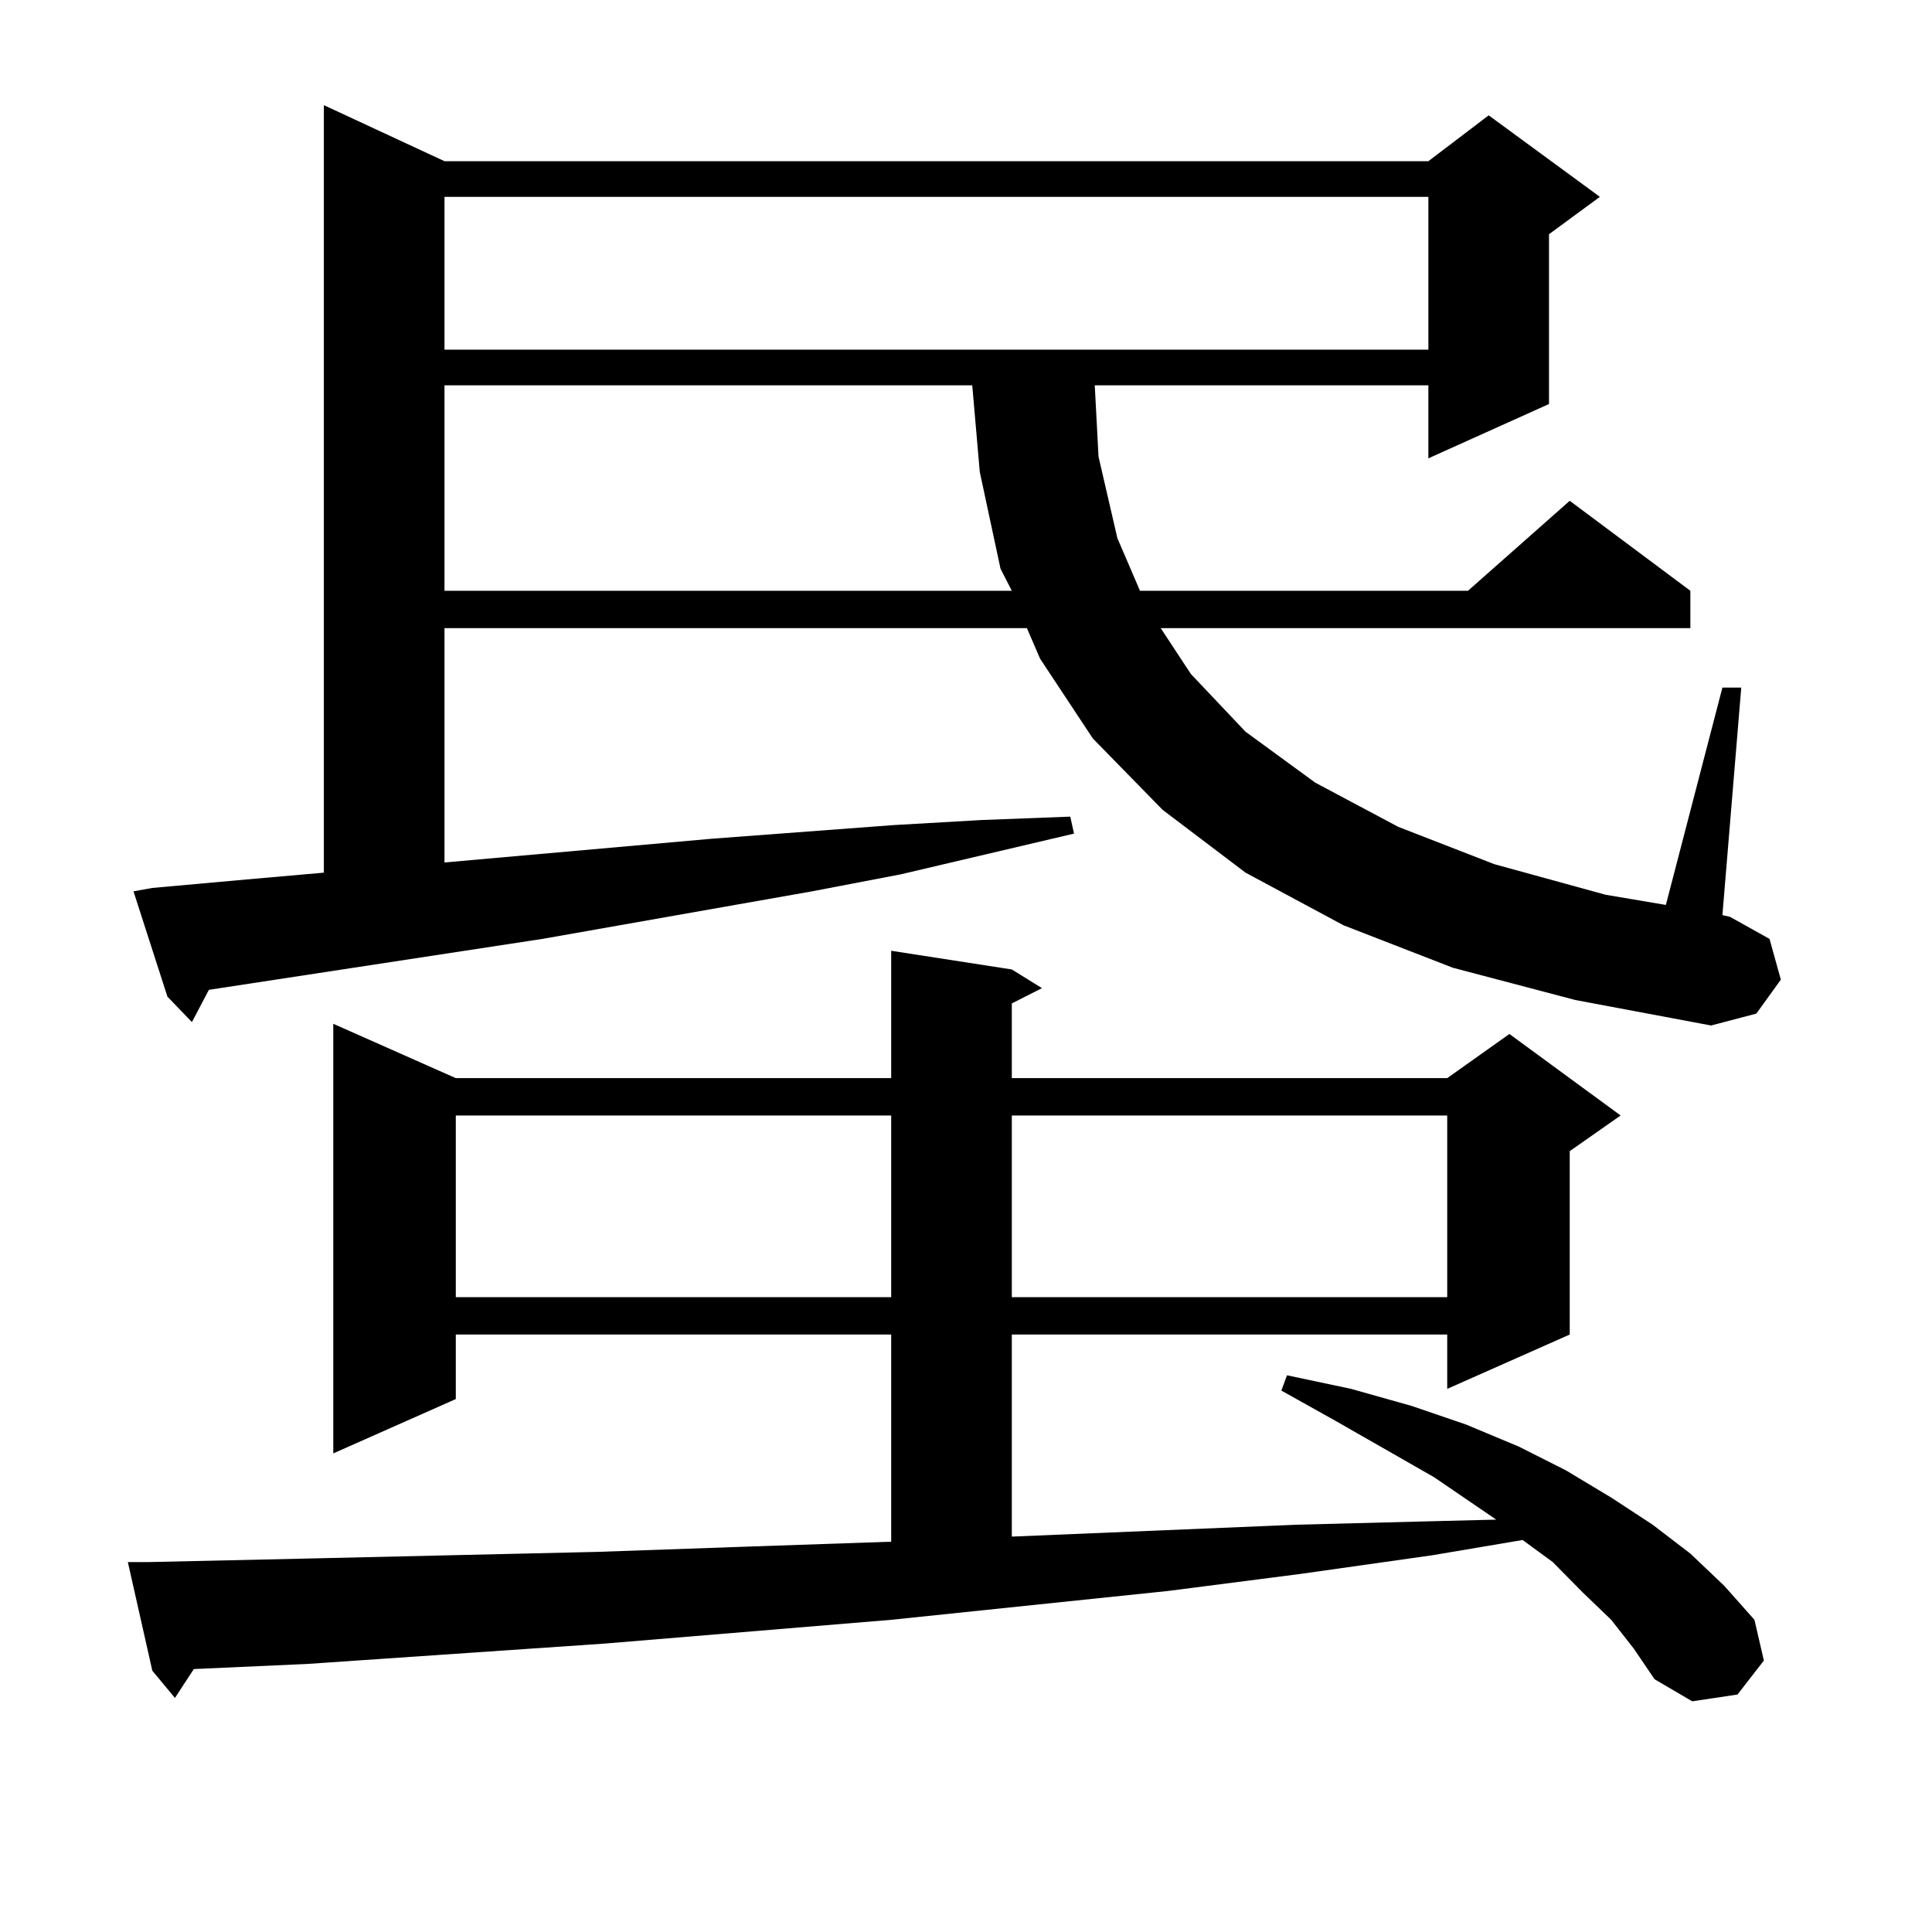
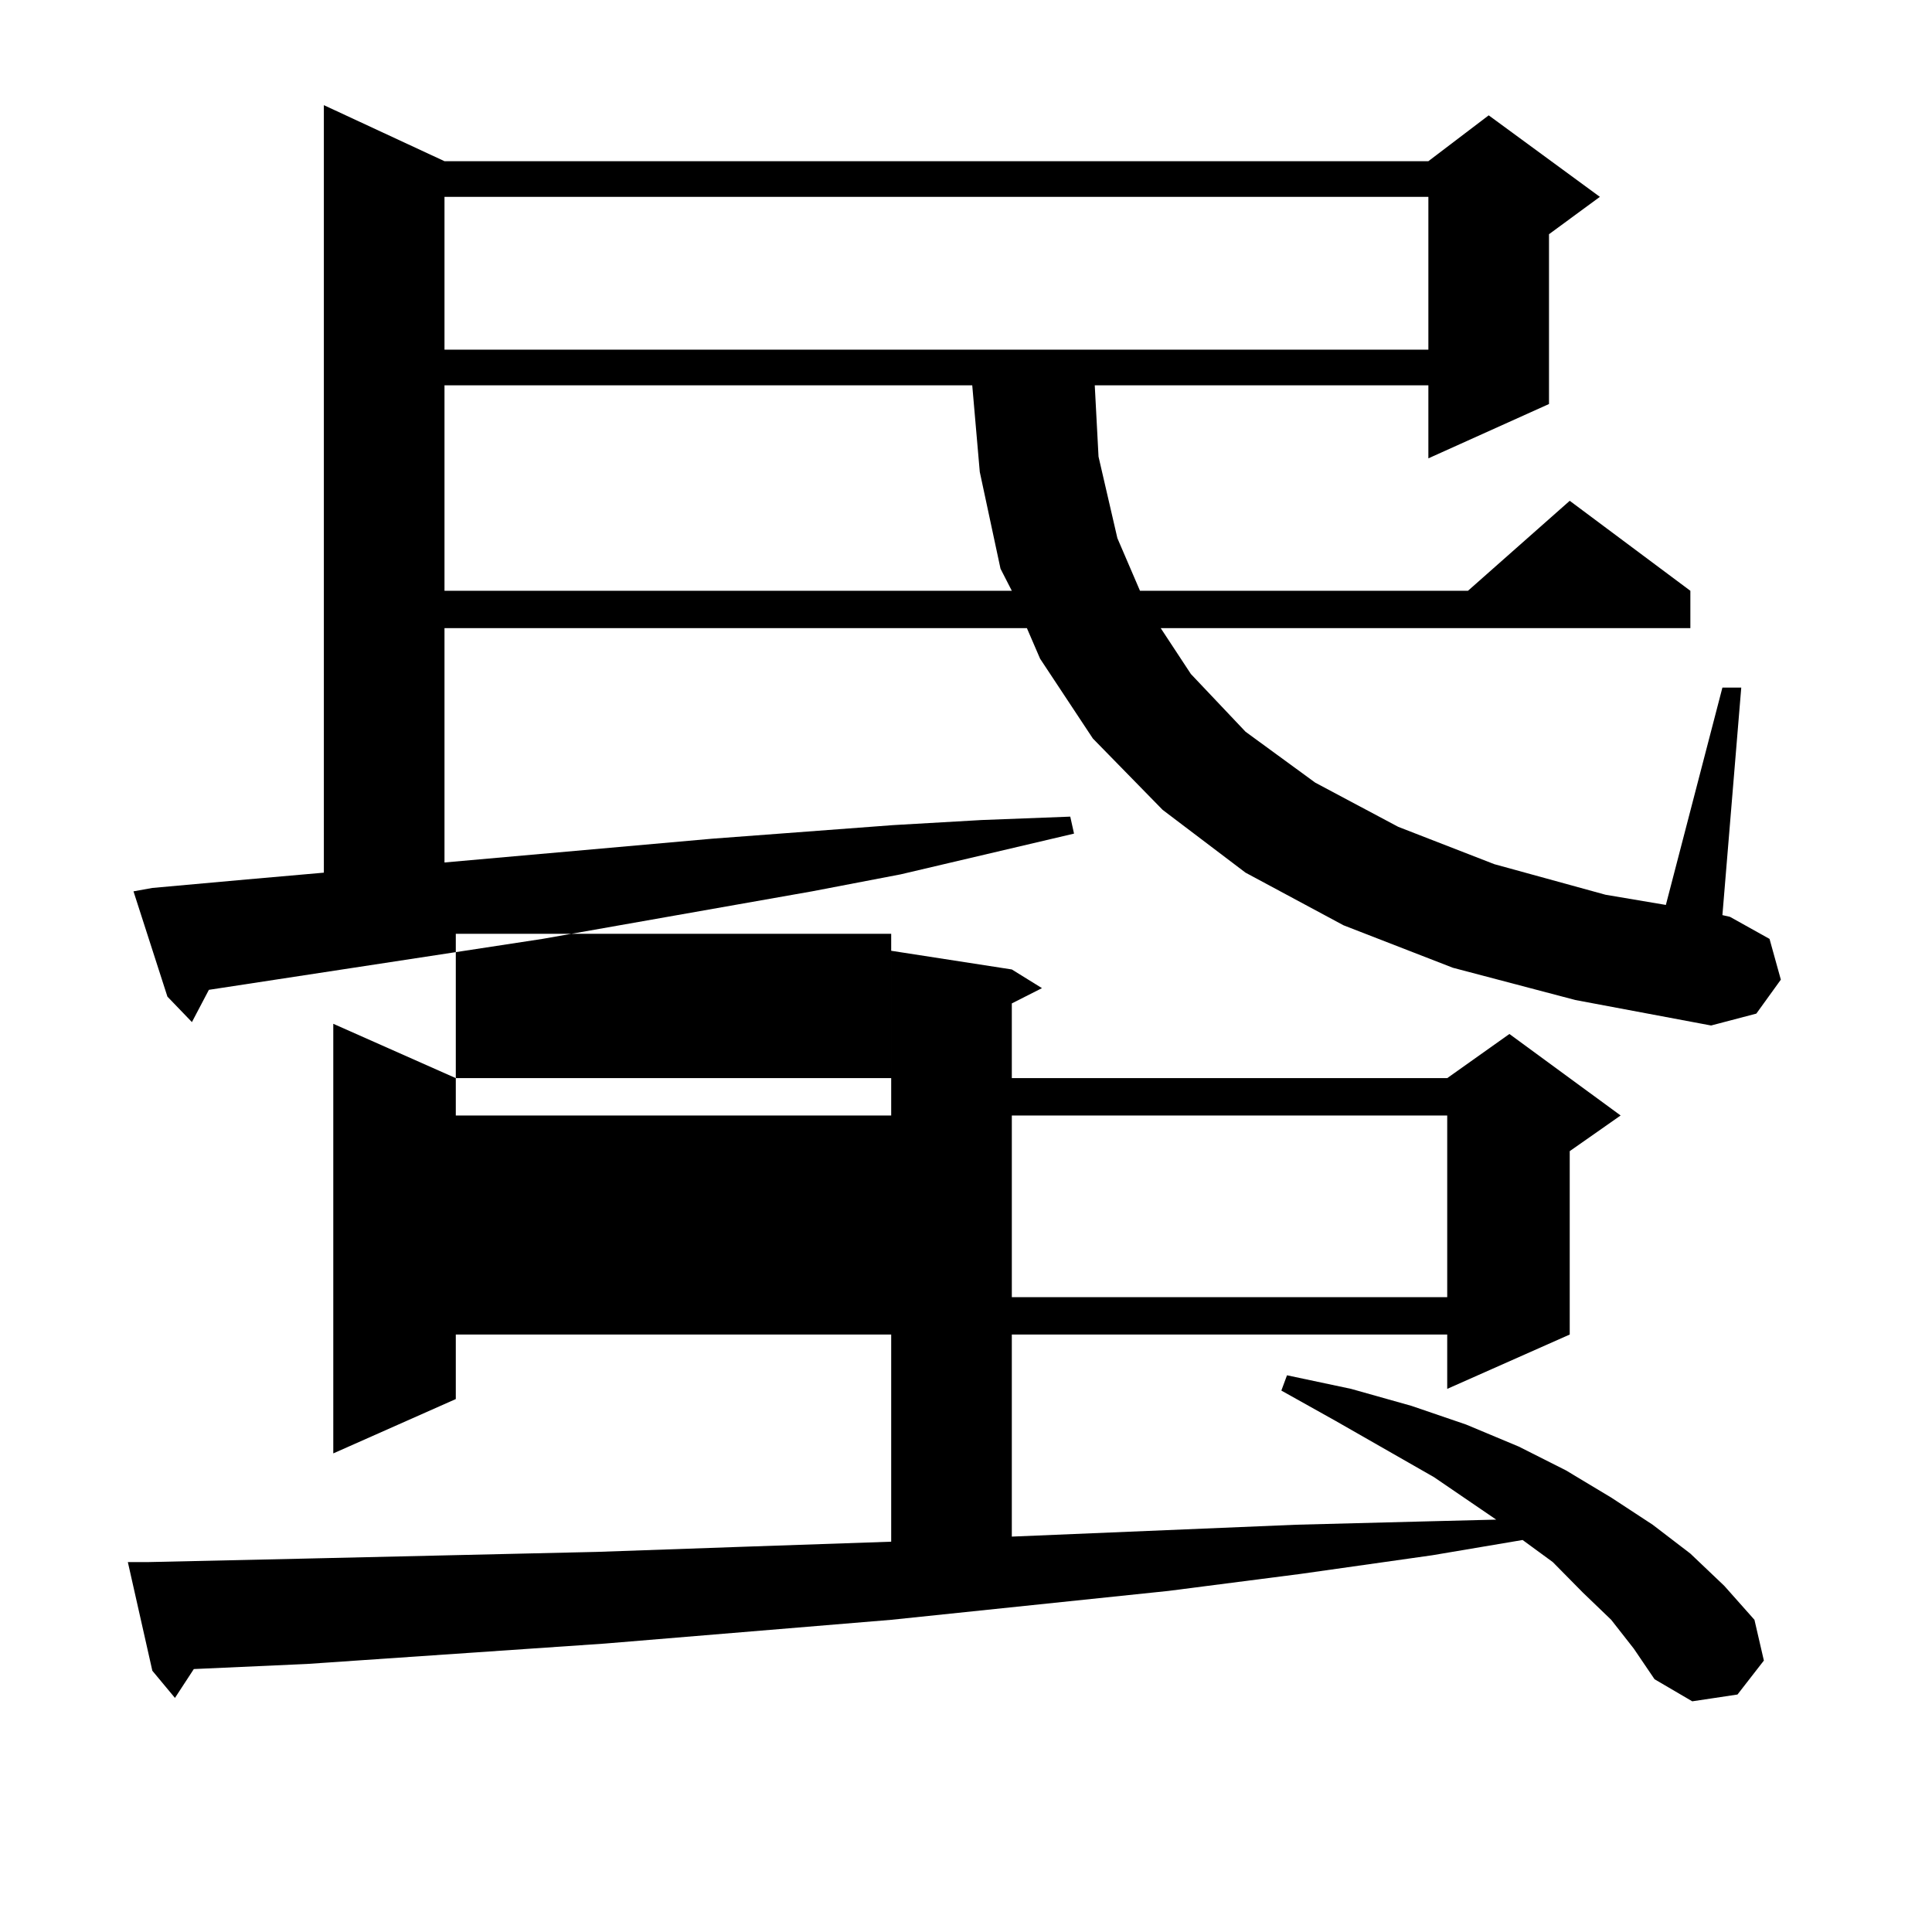
<svg xmlns="http://www.w3.org/2000/svg" version="1.1" id="图层_1" x="0px" y="0px" width="1000px" height="1000px" viewBox="0 0 1000 1000" enable-background="new 0 0 1000 1000" xml:space="preserve">
-   <path d="M833.955,838.41l-14.634-14.063l-15.609-15.82l-15.609-11.426l-46.828,7.91l-68.291,9.668l-68.291,8.789L461.281,838.41  l-148.289,12.305L158.85,861.262l-58.535,2.637l-9.756,14.941l-11.707-14.063l-12.683-56.25H76.9l79.022-1.758l153.167-3.516  l75.12-2.637l77.071-2.637V690.754h-225.36v33.398l-63.413,28.125V529.914l63.413,28.125h225.36v-65.918l62.438,9.668l15.609,9.668  l-15.609,7.91v38.672h225.36l32.194-22.852l57.56,42.188l-26.341,18.457v94.922l-63.413,28.125v-28.125h-225.36v104.59  l147.313-6.152l68.291-1.758l35.121-0.879l-32.194-21.973l-50.73-29.004l-28.292-15.82l2.927-7.91l33.17,7.031l31.219,8.789  l28.292,9.668l27.316,11.426l24.39,12.305l23.414,14.063l21.463,14.063l19.512,14.941l17.561,16.699L908.1,838.41l4.878,21.094  l-13.658,17.578l-23.414,3.516l-19.512-11.426l-10.731-15.82L833.955,838.41z M752.006,500.91l-56.584-21.973l-50.73-27.246  l-42.926-32.52l-36.097-36.914l-27.316-41.309l-6.829-15.82H230.067v121.289l138.533-12.305l93.656-7.031l45.853-2.637l45.853-1.758  l1.951,8.789l-44.877,10.547l-44.877,10.547l-45.853,8.789l-139.509,24.609l-172.679,26.367l-8.78,16.699l-12.683-13.184  l-17.561-54.492l9.756-1.758l48.779-4.395l39.999-3.516V54.426l62.438,29.004h509.256l31.219-23.73l57.56,42.188l-26.341,19.336  v87.891l-62.438,28.125v-37.793H566.645l1.951,36.914l9.756,42.188l11.707,27.246h169.752l52.682-46.582l62.438,46.582v19.336  H600.79l15.609,23.73l28.292,29.883l36.097,26.367l42.926,22.852l49.755,19.336l57.56,15.82l31.219,5.273l29.268-112.5h9.756  l-9.756,117.773l3.902,0.879l20.487,11.426l5.854,21.094l-12.683,17.578l-23.414,6.152l-70.242-13.184L752.006,500.91z   M230.067,101.887v79.102h509.256v-79.102H230.067z M230.067,199.445v106.348h293.651l-5.854-11.426l-10.731-50.098l-3.902-44.824  H230.067z M235.921,577.375v94.043h225.36v-94.043H235.921z M523.719,577.375v94.043h225.36v-94.043H523.719z" />
+   <path d="M833.955,838.41l-14.634-14.063l-15.609-15.82l-15.609-11.426l-46.828,7.91l-68.291,9.668l-68.291,8.789L461.281,838.41  l-148.289,12.305L158.85,861.262l-58.535,2.637l-9.756,14.941l-11.707-14.063l-12.683-56.25H76.9l79.022-1.758l153.167-3.516  l75.12-2.637l77.071-2.637V690.754h-225.36v33.398l-63.413,28.125V529.914l63.413,28.125h225.36v-65.918l62.438,9.668l15.609,9.668  l-15.609,7.91v38.672h225.36l32.194-22.852l57.56,42.188l-26.341,18.457v94.922l-63.413,28.125v-28.125h-225.36v104.59  l147.313-6.152l68.291-1.758l35.121-0.879l-32.194-21.973l-50.73-29.004l-28.292-15.82l2.927-7.91l33.17,7.031l31.219,8.789  l28.292,9.668l27.316,11.426l24.39,12.305l23.414,14.063l21.463,14.063l19.512,14.941l17.561,16.699L908.1,838.41l4.878,21.094  l-13.658,17.578l-23.414,3.516l-19.512-11.426l-10.731-15.82L833.955,838.41z M752.006,500.91l-56.584-21.973l-50.73-27.246  l-42.926-32.52l-36.097-36.914l-27.316-41.309l-6.829-15.82H230.067v121.289l138.533-12.305l93.656-7.031l45.853-2.637l45.853-1.758  l1.951,8.789l-44.877,10.547l-44.877,10.547l-45.853,8.789l-139.509,24.609l-172.679,26.367l-8.78,16.699l-12.683-13.184  l-17.561-54.492l9.756-1.758l48.779-4.395l39.999-3.516V54.426l62.438,29.004h509.256l31.219-23.73l57.56,42.188l-26.341,19.336  v87.891l-62.438,28.125v-37.793H566.645l1.951,36.914l9.756,42.188l11.707,27.246h169.752l52.682-46.582l62.438,46.582v19.336  H600.79l15.609,23.73l28.292,29.883l36.097,26.367l42.926,22.852l49.755,19.336l57.56,15.82l31.219,5.273l29.268-112.5h9.756  l-9.756,117.773l3.902,0.879l20.487,11.426l5.854,21.094l-12.683,17.578l-23.414,6.152l-70.242-13.184L752.006,500.91z   M230.067,101.887v79.102h509.256v-79.102H230.067z M230.067,199.445v106.348h293.651l-5.854-11.426l-10.731-50.098l-3.902-44.824  H230.067z M235.921,577.375h225.36v-94.043H235.921z M523.719,577.375v94.043h225.36v-94.043H523.719z" />
</svg>